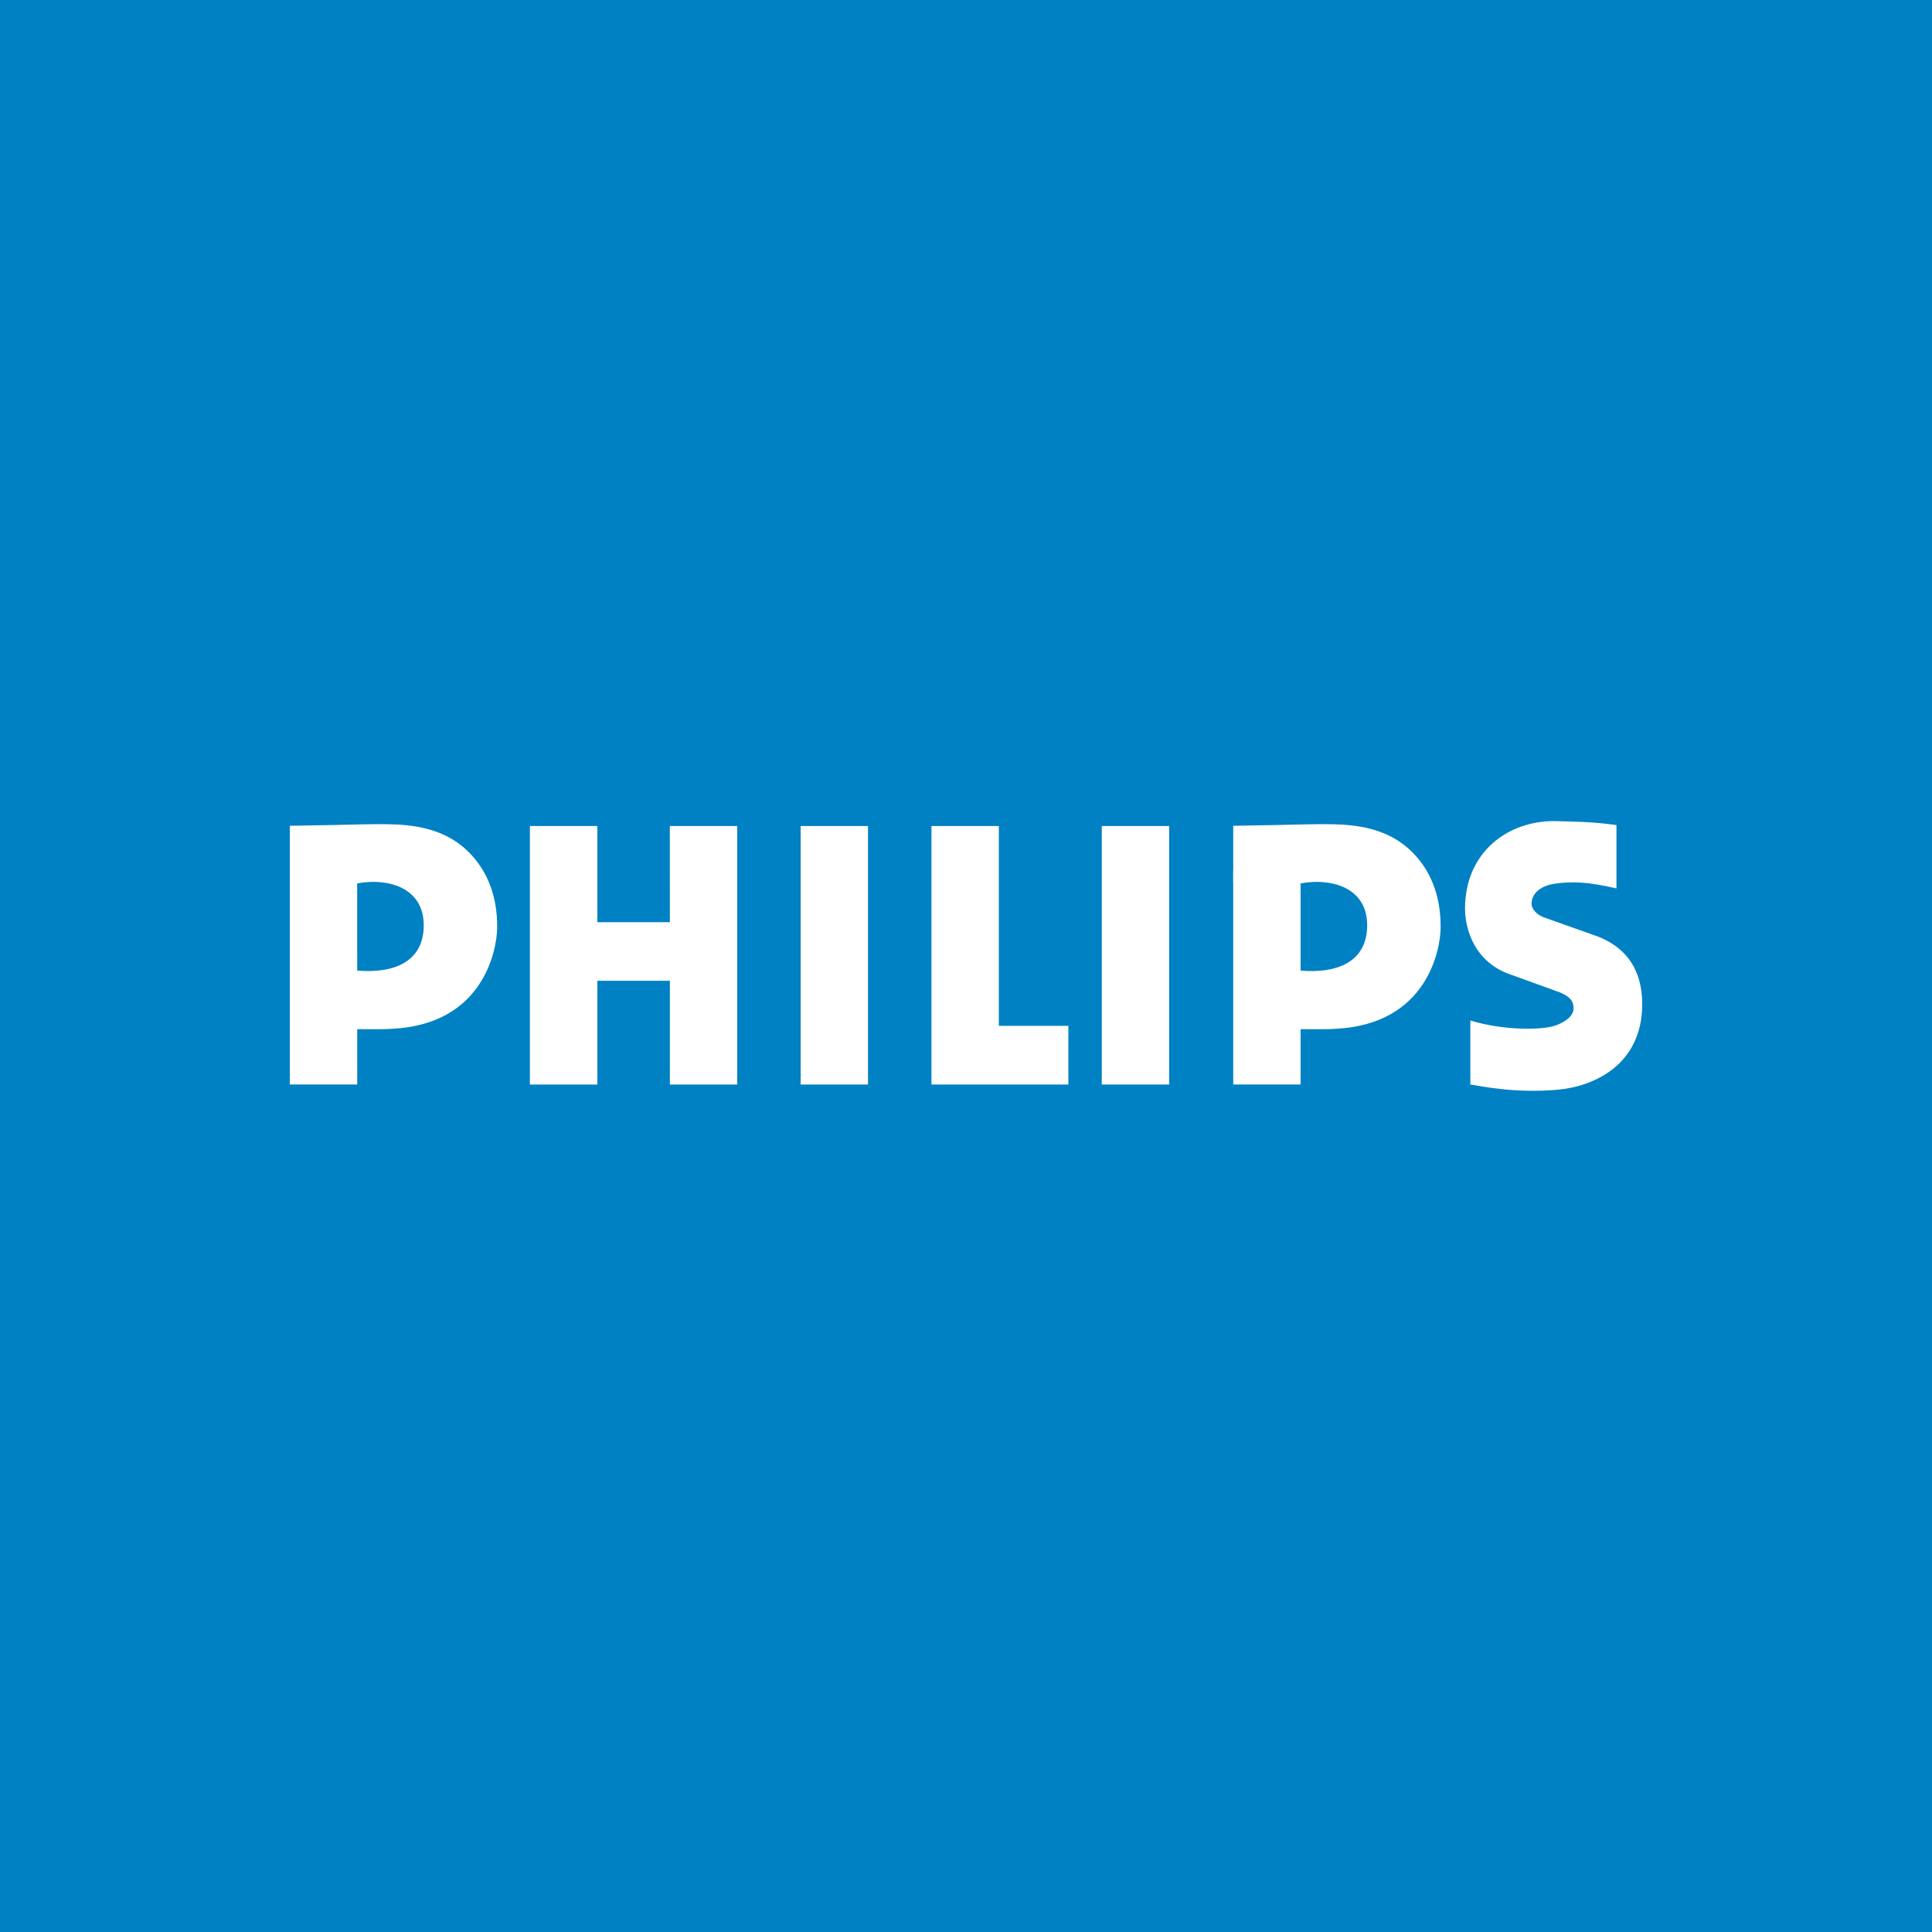
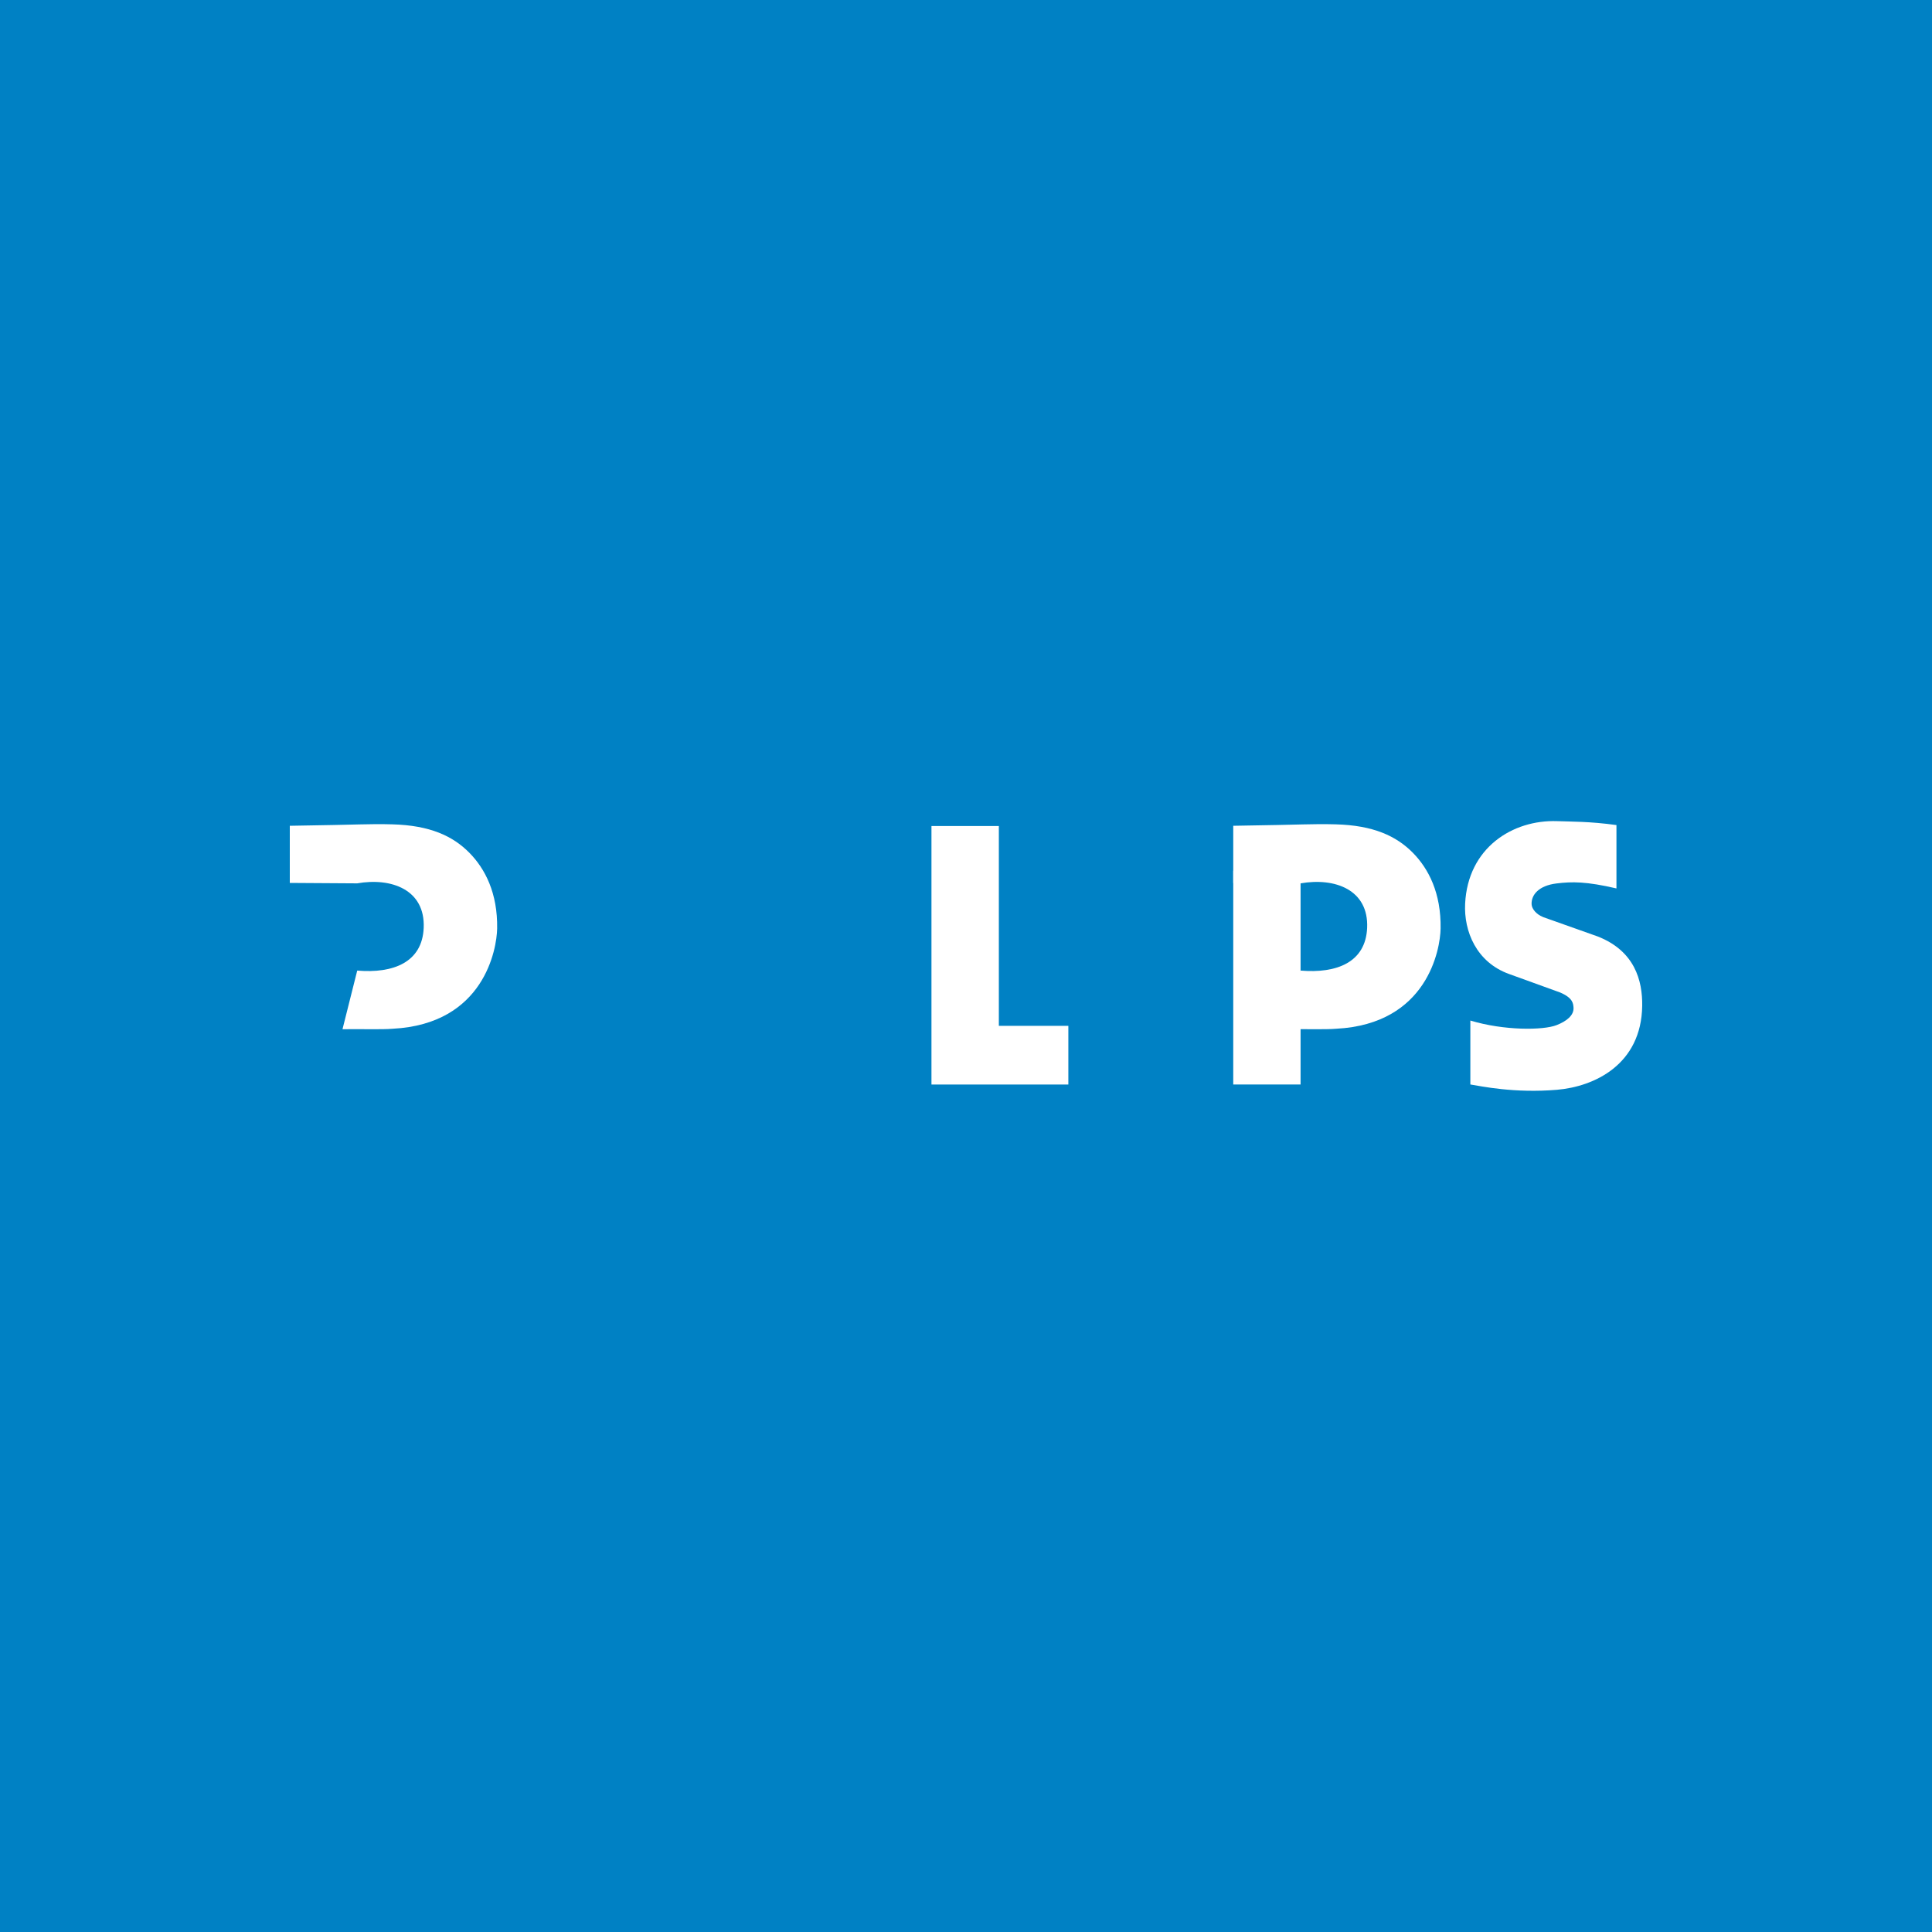
<svg xmlns="http://www.w3.org/2000/svg" width="40" height="40" viewBox="0 0 40 40" fill="none">
  <rect width="40" height="40" fill="#0081C4" />
  <path d="M25.533 18.28V17.097C27.078 17.074 27.14 17.054 27.651 17.067C28.436 17.087 28.909 17.31 29.25 17.654C29.578 17.986 29.838 18.491 29.826 19.225C29.819 19.648 29.557 21.202 27.664 21.299C27.442 21.319 26.932 21.302 26.608 21.309L26.928 20.095C27.678 20.158 28.273 19.922 28.305 19.213C28.34 18.417 27.633 18.165 26.928 18.289L25.533 18.28Z" fill="white" />
  <path d="M26.927 22.453L25.533 22.453V18.028L26.927 18.037V22.453Z" fill="white" />
  <path d="M31.939 18.984L33.083 19.39C33.845 19.691 34.007 20.3 34 20.824C33.983 22.041 33.01 22.497 32.235 22.563C31.353 22.637 30.671 22.49 30.442 22.453V21.129C31.139 21.34 31.951 21.332 32.225 21.225C32.433 21.145 32.59 21.021 32.578 20.86C32.571 20.772 32.562 20.66 32.3 20.548L31.245 20.166C30.567 19.923 30.305 19.28 30.334 18.708C30.391 17.553 31.316 16.968 32.24 17.001C32.525 17.012 32.909 17.005 33.467 17.082V18.394C32.842 18.249 32.548 18.251 32.225 18.291C31.864 18.335 31.702 18.522 31.71 18.721C31.714 18.822 31.814 18.932 31.939 18.982" fill="white" />
-   <path d="M12.367 19.093H13.869L13.868 17.102H15.263V22.454H13.869V20.306H12.367L12.367 22.454H10.971V17.102H12.367L12.367 19.093Z" fill="white" />
-   <path d="M17.971 17.102H16.576V22.454H17.971V17.102Z" fill="white" />
-   <path d="M24.206 17.102H22.811V22.454H24.206V17.102Z" fill="white" />
  <path d="M20.68 21.239H22.119V22.454L19.285 22.454V17.102H20.68V21.239Z" fill="white" />
  <path d="M6 18.28V17.097C7.545 17.074 7.607 17.054 8.118 17.067C8.903 17.087 9.376 17.31 9.716 17.654C10.044 17.986 10.305 18.491 10.293 19.225C10.285 19.648 10.024 21.202 8.13 21.299C7.909 21.319 7.415 21.302 7.091 21.309L7.396 20.095C8.146 20.158 8.741 19.922 8.772 19.213C8.807 18.417 8.1 18.165 7.395 18.289L6 18.28Z" fill="white" />
-   <path d="M7.396 22.453L6 22.453V18.12L7.395 18.129L7.396 22.453Z" fill="white" />
</svg>